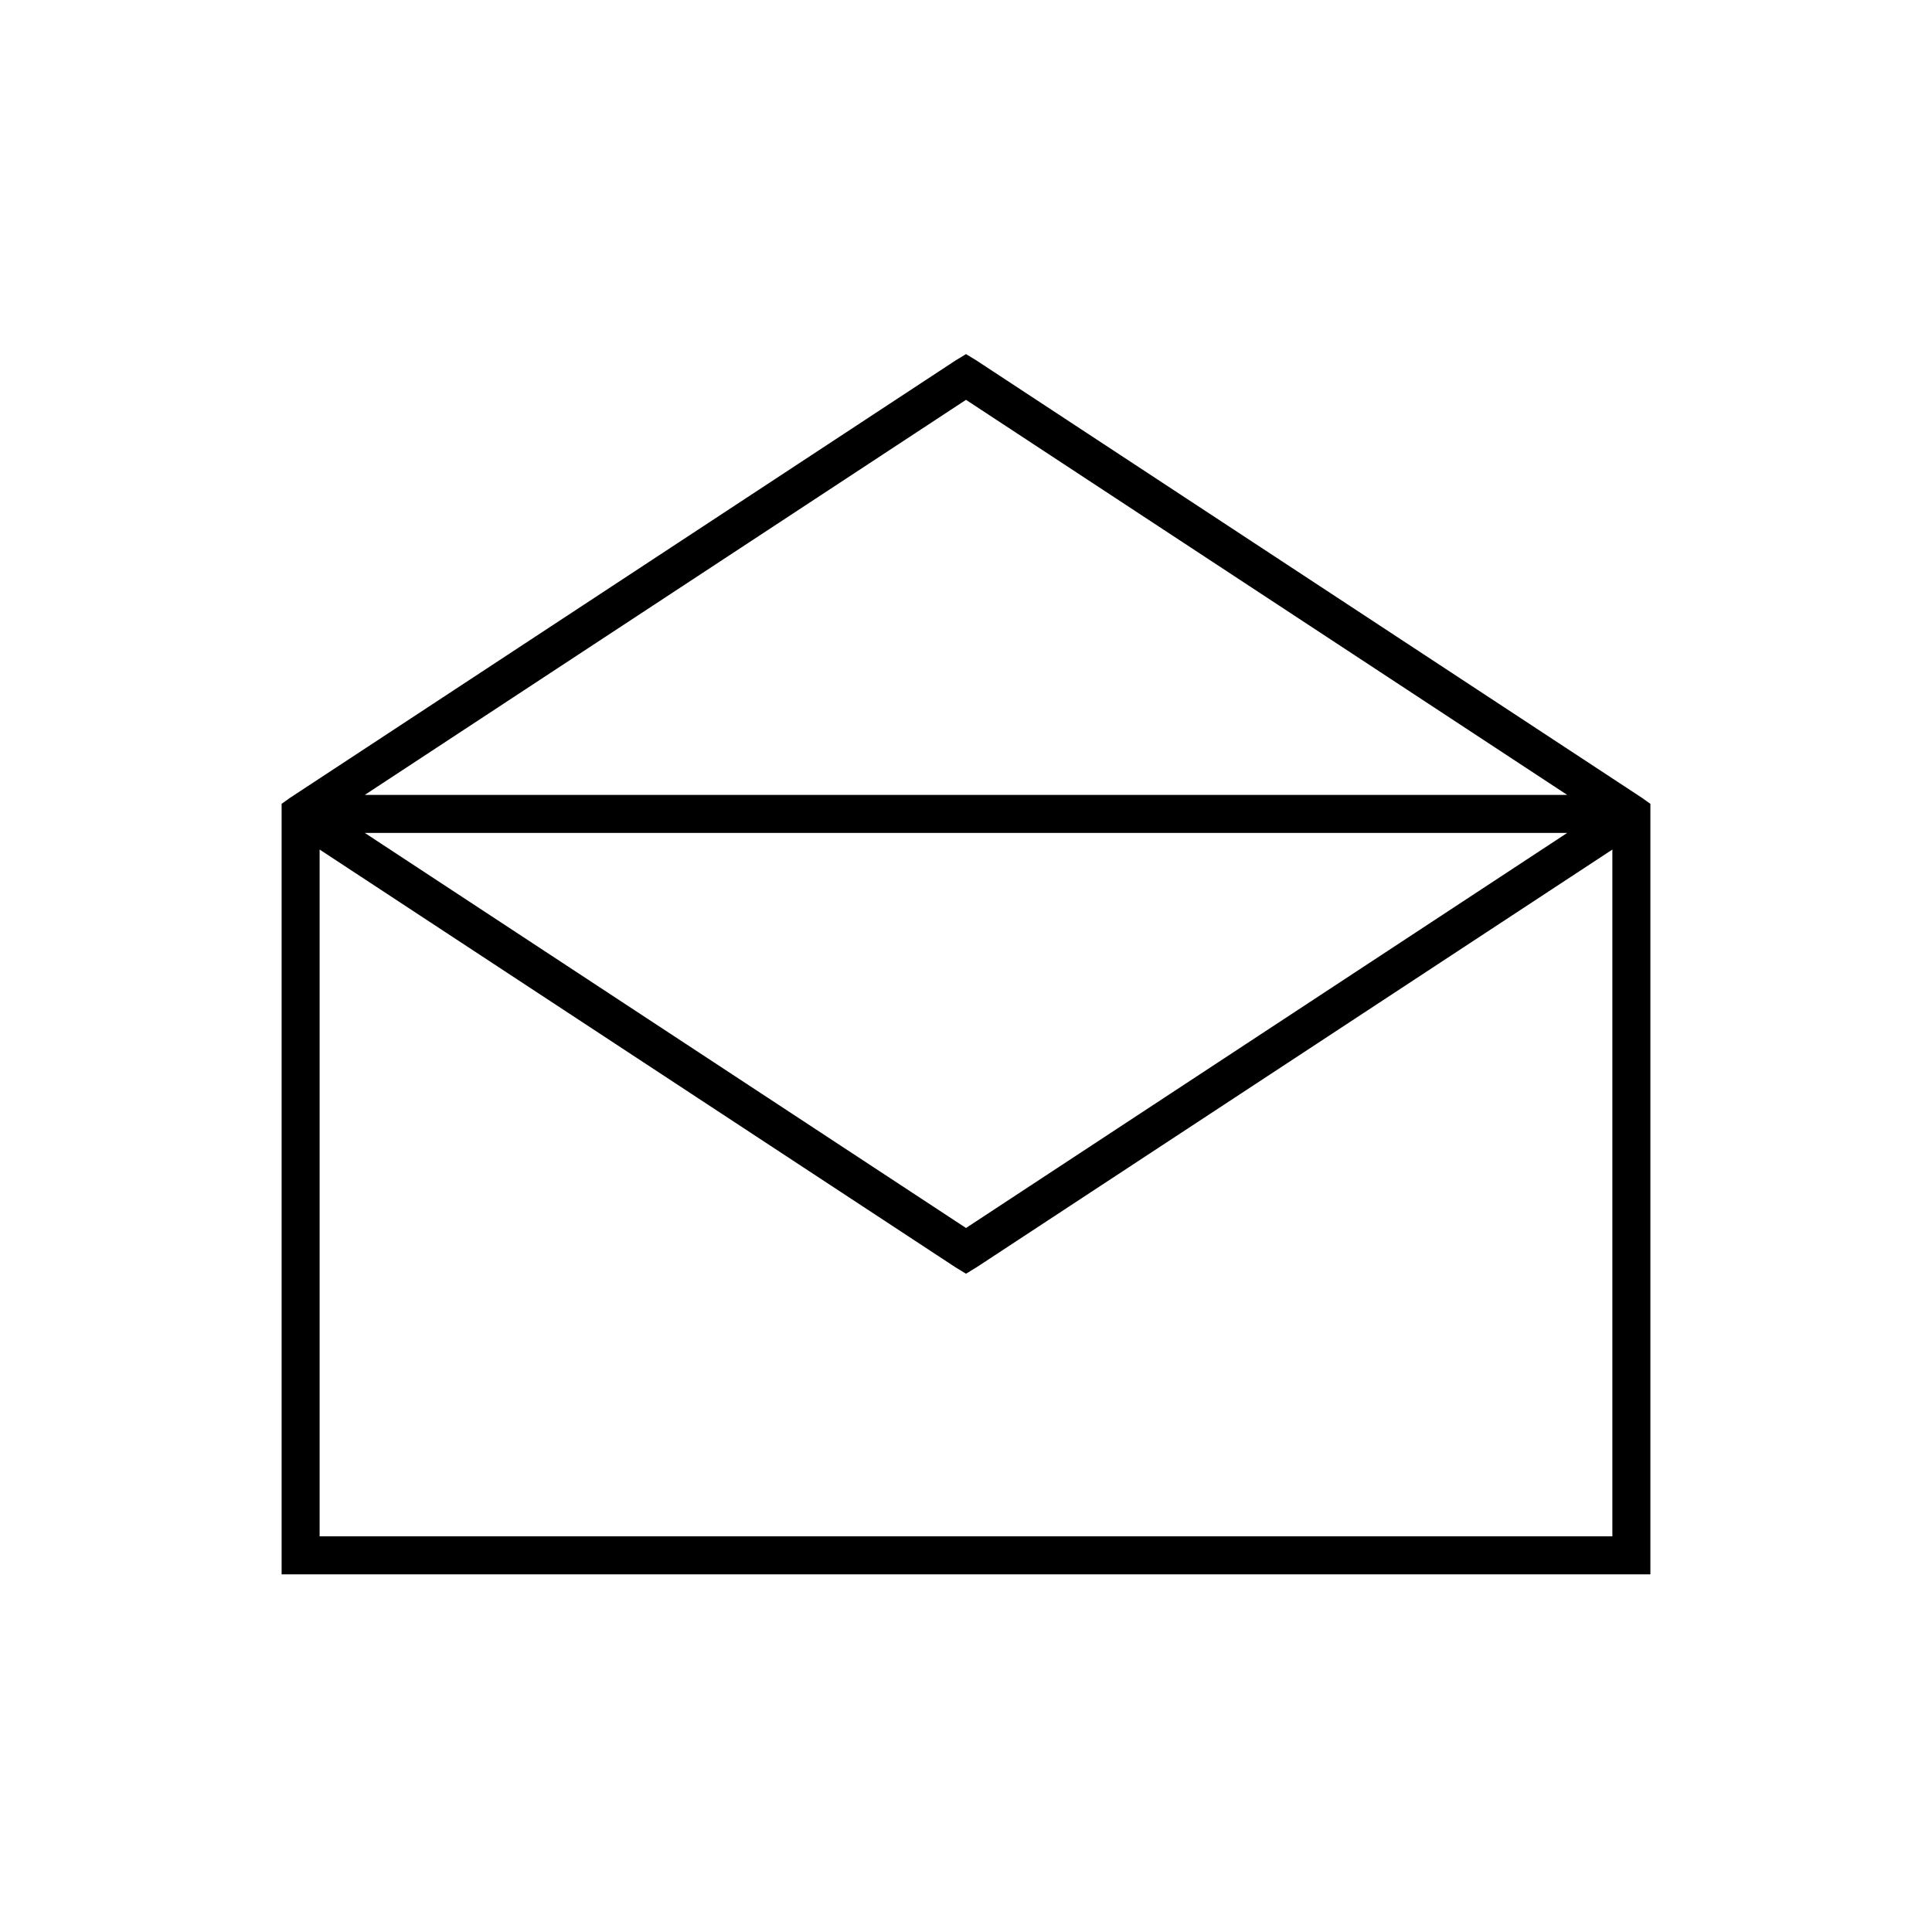
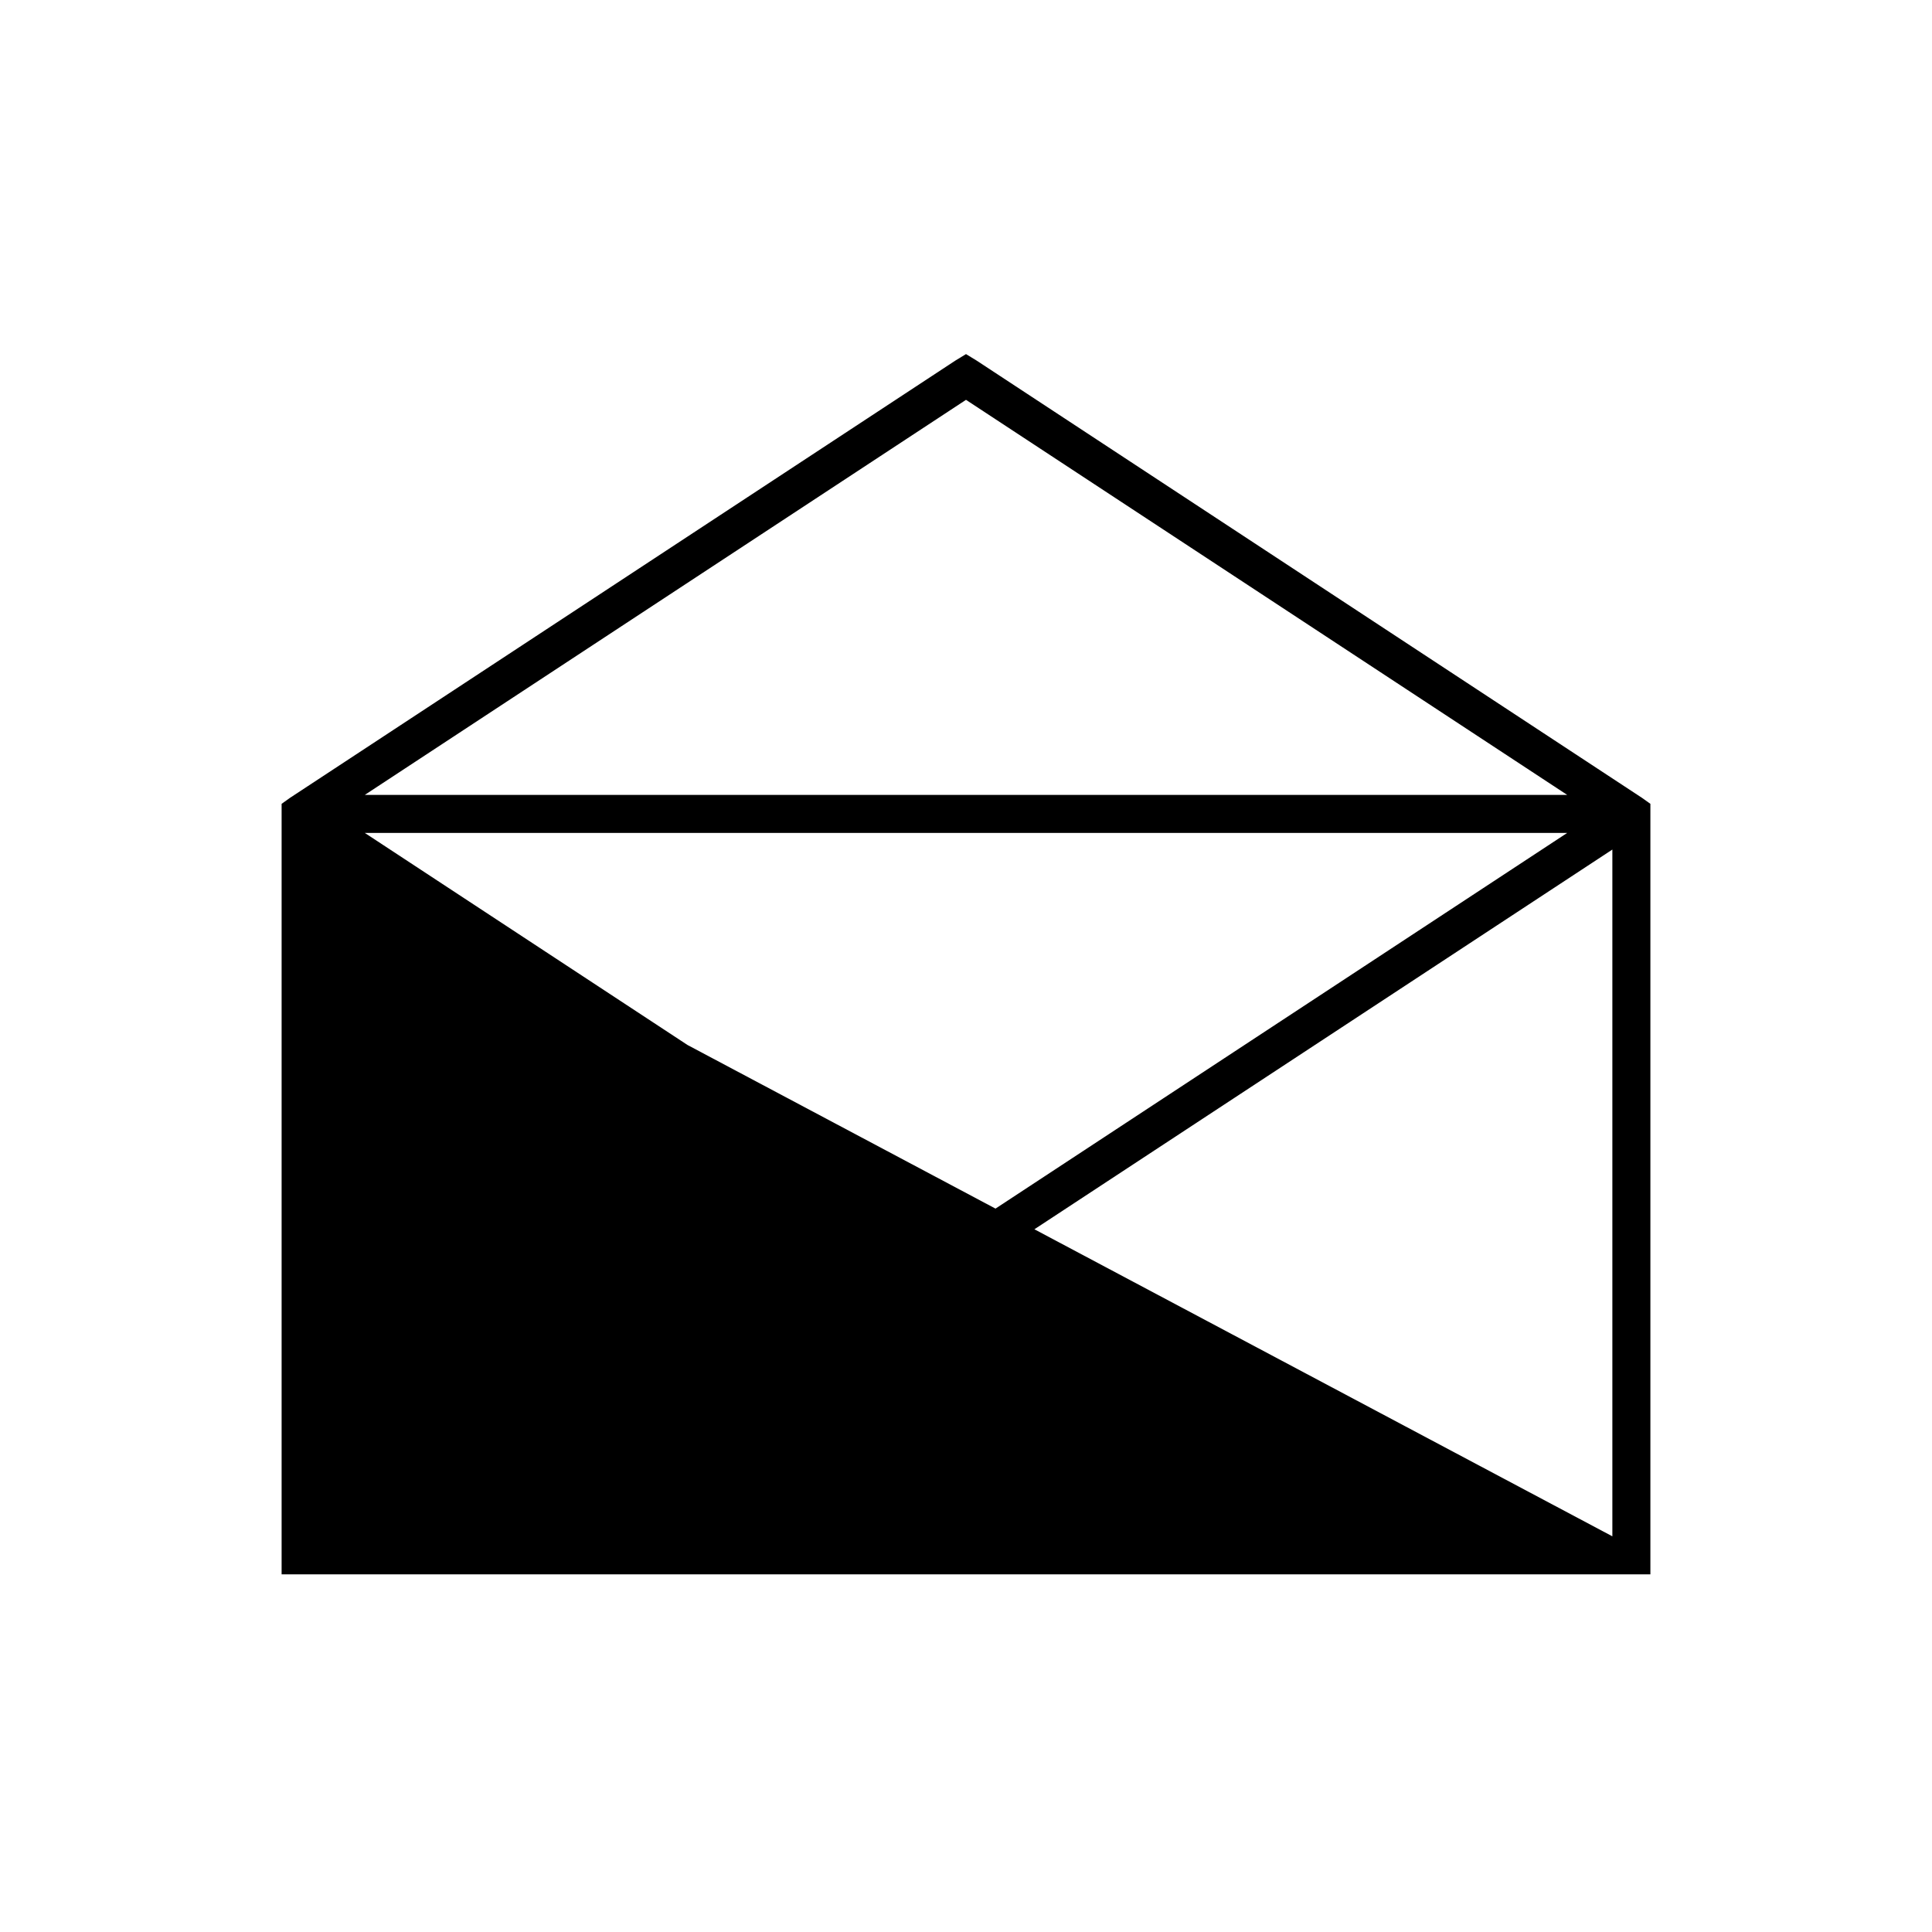
<svg xmlns="http://www.w3.org/2000/svg" fill="#000000" width="800px" height="800px" version="1.1" viewBox="144 144 512 512">
-   <path d="m400 237.84-2.836 1.73-176.33 115.88-2.203 1.574v204.2h362.74v-204.2l-2.207-1.574-176.33-115.88zm0 12.121 159.33 104.7h-318.66zm-159.33 114.77h318.66l-159.33 104.7zm-11.965 4.41 168.46 110.68 2.836 1.73 2.832-1.73 168.46-110.68v182h-342.59z" />
+   <path d="m400 237.84-2.836 1.73-176.33 115.88-2.203 1.574v204.2h362.74v-204.2l-2.207-1.574-176.33-115.88zm0 12.121 159.33 104.7h-318.66zm-159.33 114.77h318.66l-159.33 104.7zm-11.965 4.41 168.46 110.68 2.836 1.73 2.832-1.73 168.46-110.68v182z" />
</svg>